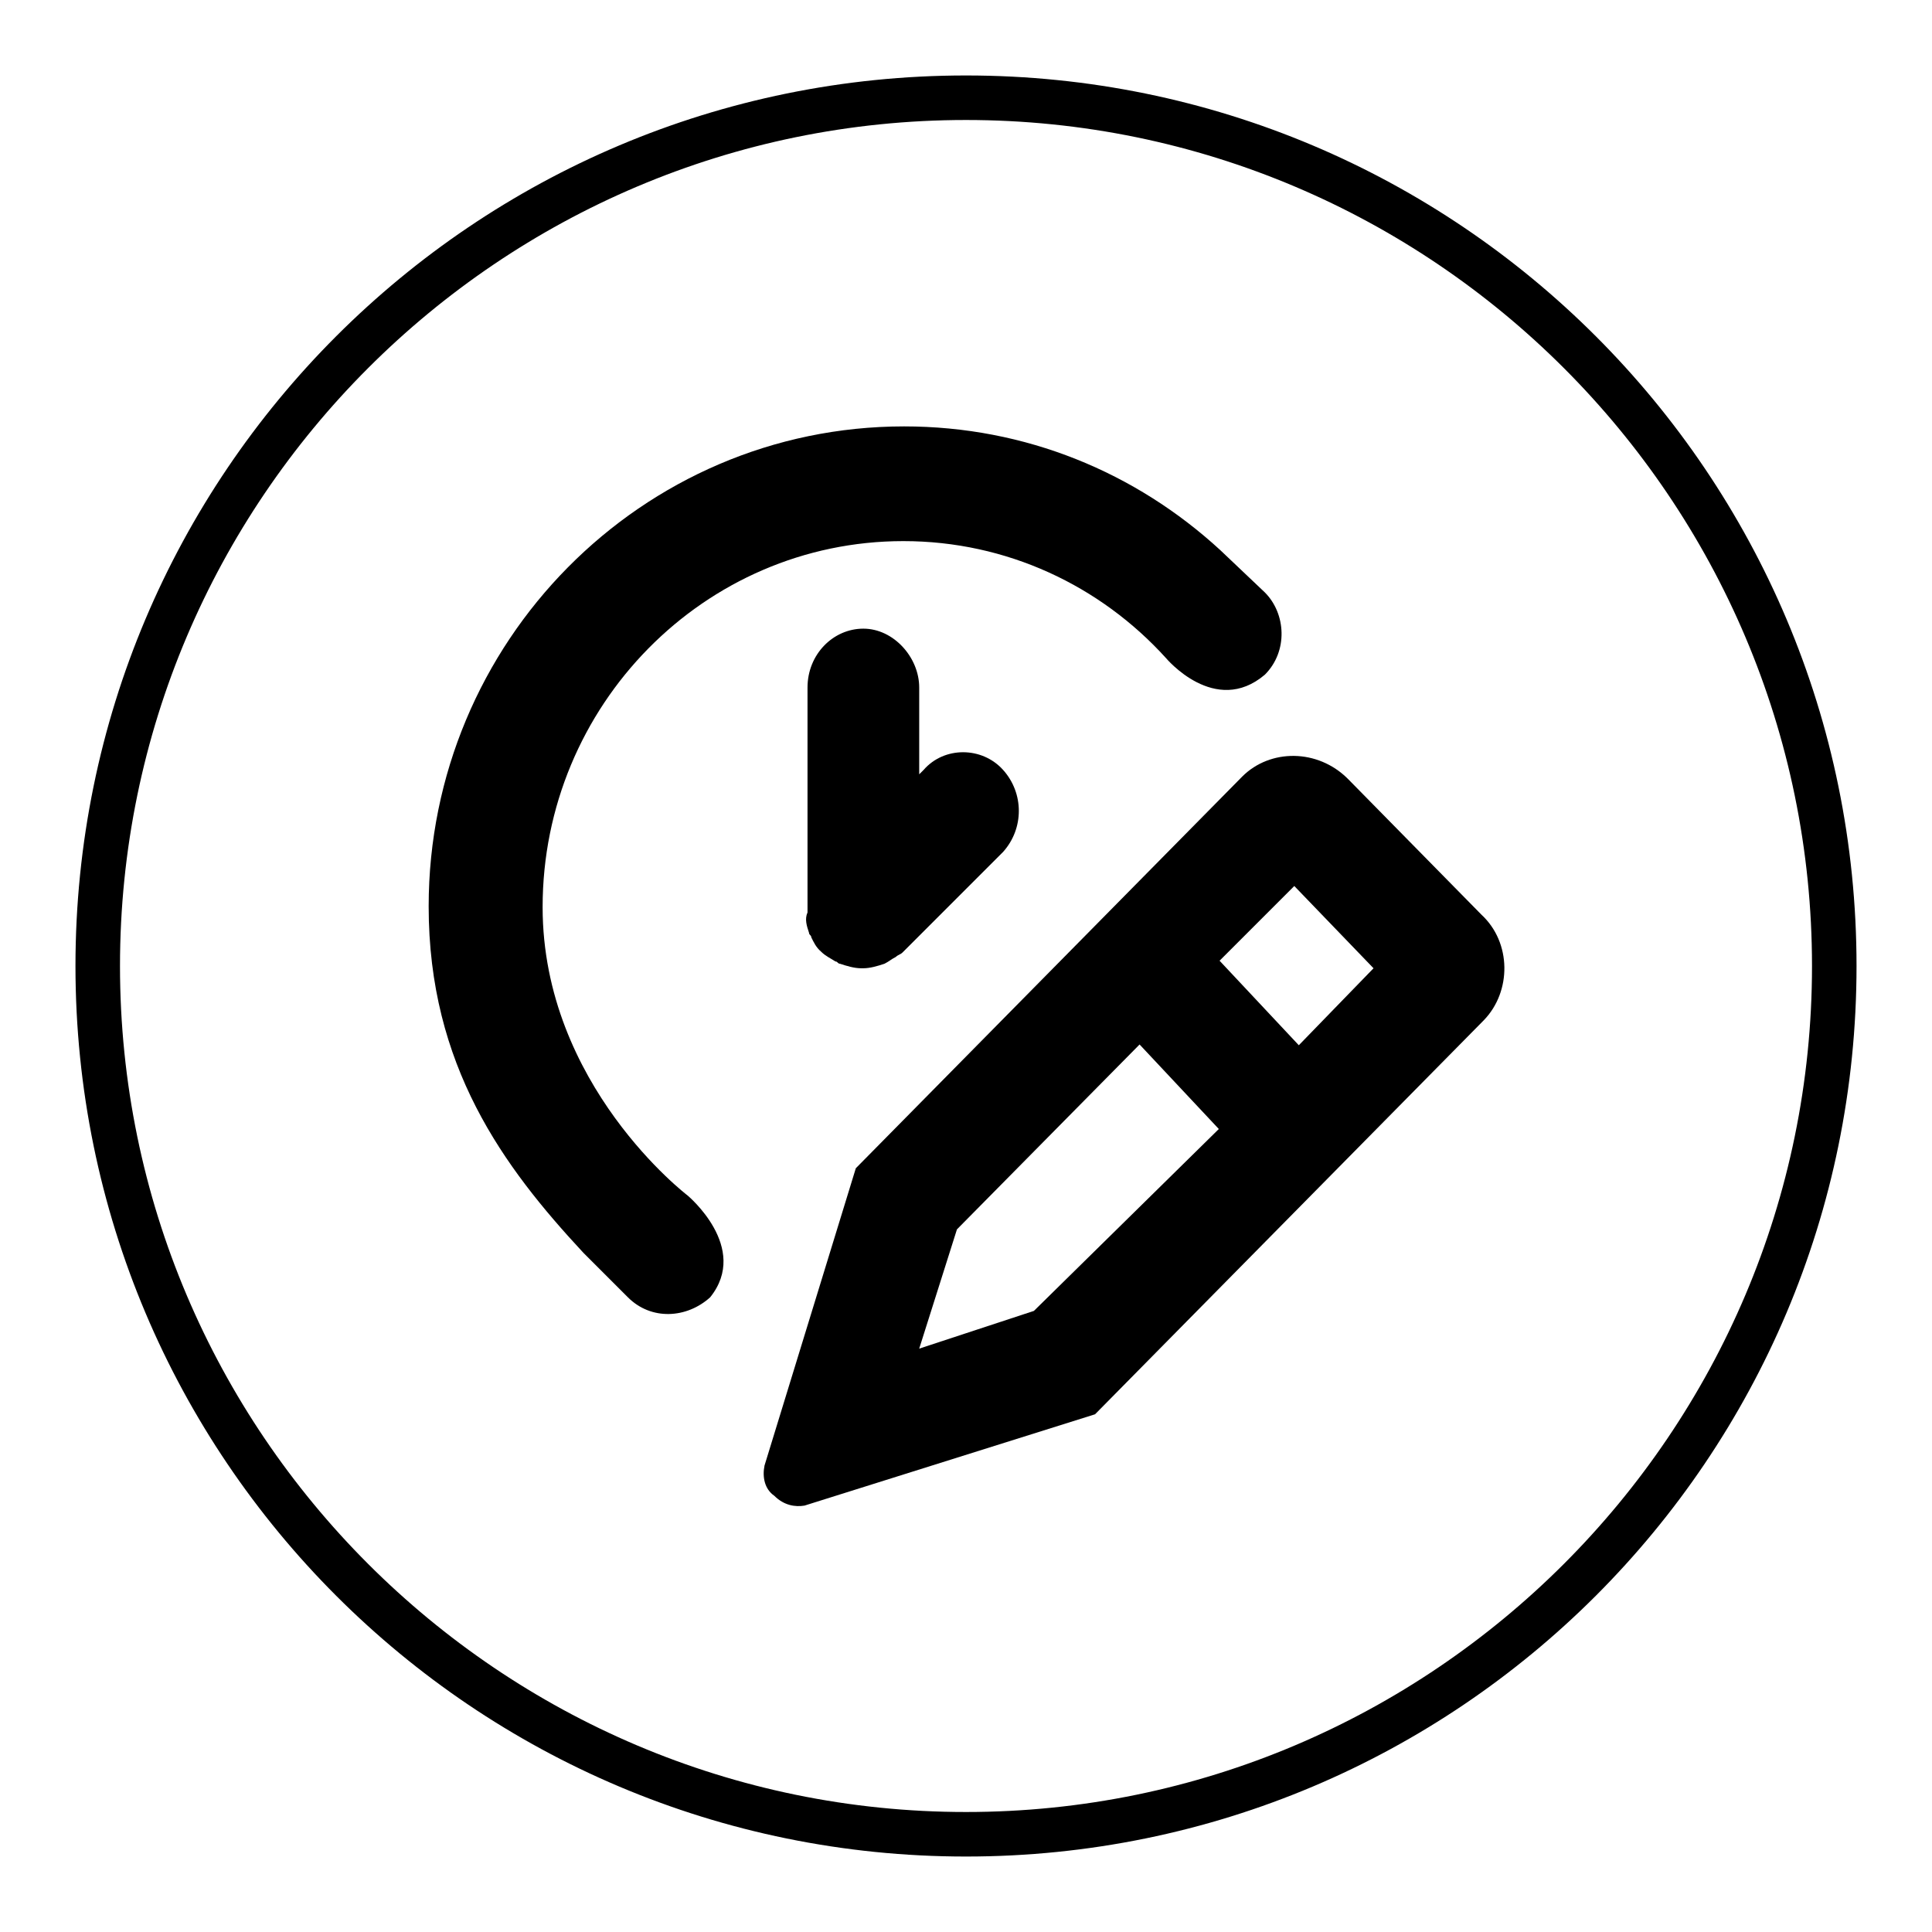
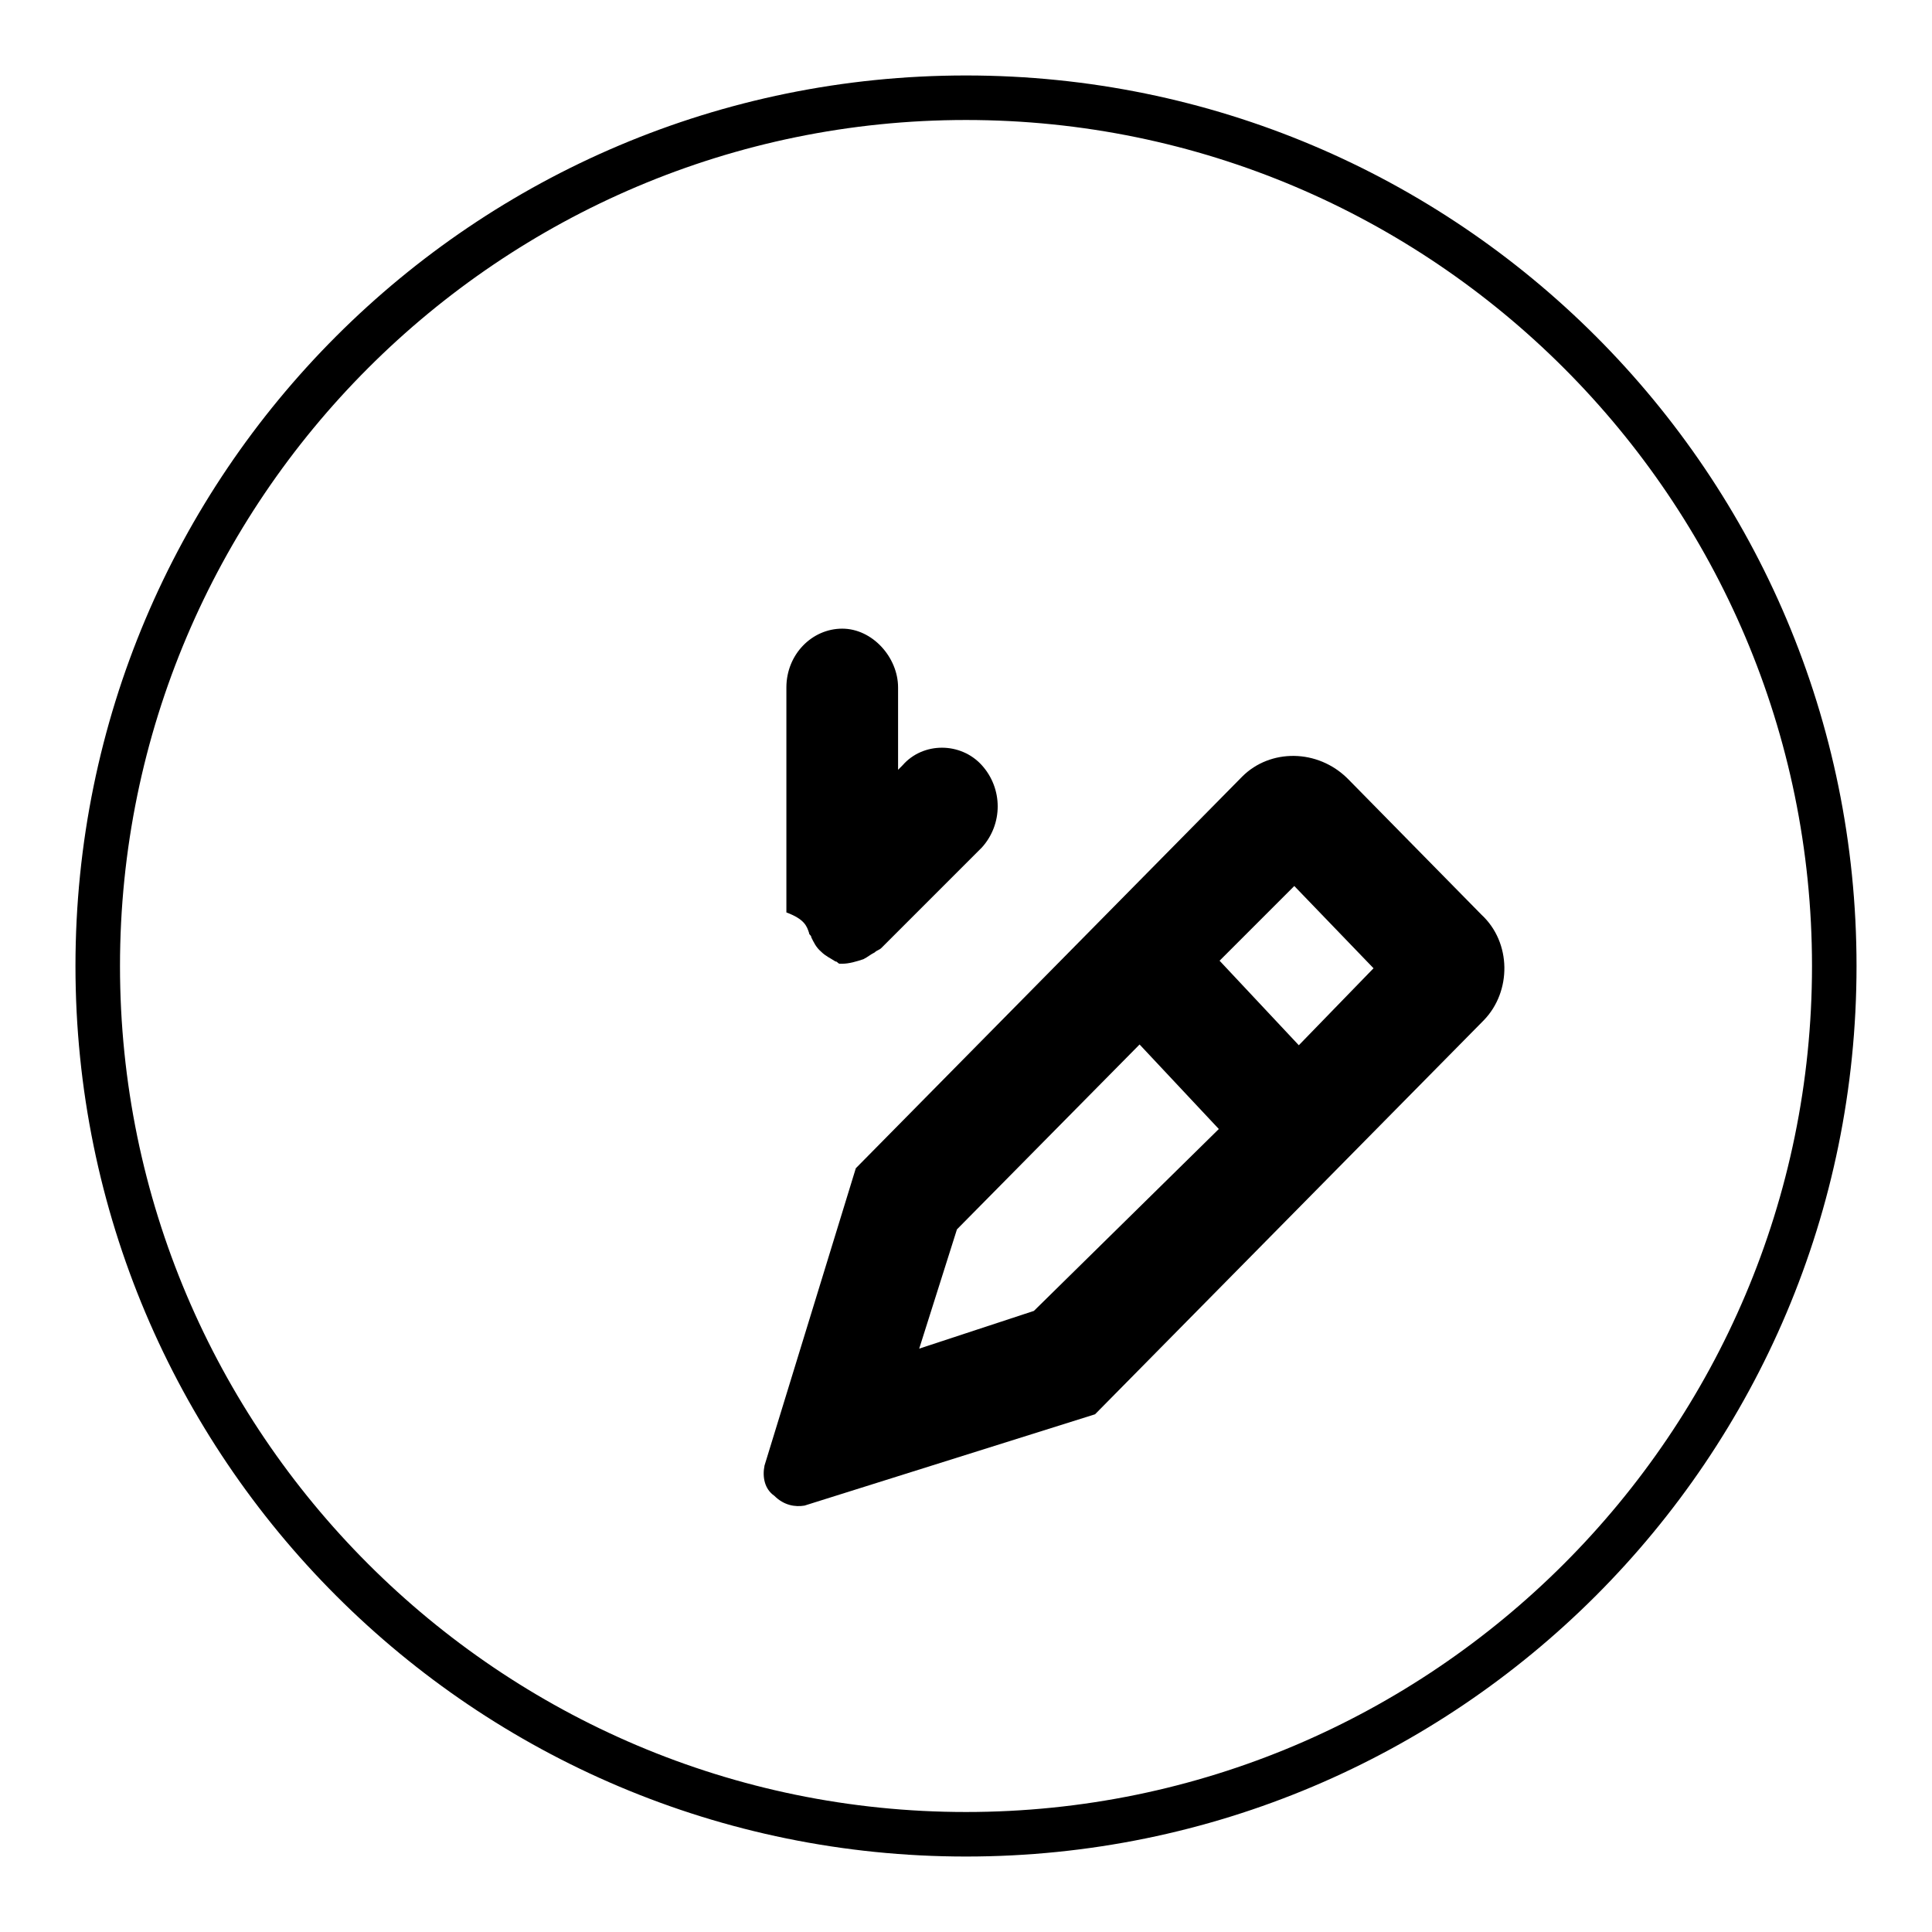
<svg xmlns="http://www.w3.org/2000/svg" version="1.1" x="0px" y="0px" viewBox="0 0 256 256" enable-background="new 0 0 256 256" xml:space="preserve">
  <g>
    <g>
      <path fill="#000000" d="M128,246c-65.2,0-118-52.8-118-118S62.8,10,128,10s118,52.8,118,118S193.2,246,128,246z M128,15.9C66.2,15.9,15.9,66.2,15.9,128c0,61.8,50.3,112.1,112.1,112.1c61.8,0,112.1-50.3,112.1-112.1C240.1,66.2,189.8,15.9,128,15.9z" />
-       <path fill="#000000" d="M107.2,123.6c0,0.3,0.3,0.3,0.3,0.6c0.3,0.6,0.6,1.3,1.3,1.9c0.6,0.6,1.3,0.9,1.9,1.3c0.3,0,0.3,0.3,0.6,0.3c0.9,0.3,1.9,0.6,2.8,0.6l0,0h0.3c0.9,0,1.9-0.3,2.8-0.6c0.6-0.3,0.9-0.6,1.5-0.9c0.3-0.3,0.6-0.3,0.9-0.6l13.3-13.3c2.8-3.1,2.8-7.8,0-10.9c-2.8-3.1-7.8-3.1-10.5,0l-0.6,0.6V91.1c0-4-3.4-7.8-7.4-7.8c-4,0-7.4,3.4-7.4,7.8v29.8l0,0C106.6,121.8,106.9,122.7,107.2,123.6z" />
-       <path fill="#000000" d="M91.1,158.4c0,0-19.2-14.6-19.2-38.2c0-26.7,21.4-48.5,47.8-48.5c13.7,0,26.1,5.9,34.8,15.5c0,0,6.5,7.8,13.1,2.2c3.1-3.1,2.8-8.1,0-10.9l-5.9-5.6c-11.2-10.3-25.8-16.4-41.9-16.4c-34.8,0-63,28.6-63,63.6c0,21.1,9.9,34.5,20.5,45.9c0.3,0.3,5.9,5.9,5.9,5.9c3.1,3.1,7.8,2.8,10.9,0C99.4,165.3,91.1,158.4,91.1,158.4z" />
+       <path fill="#000000" d="M107.2,123.6c0,0.3,0.3,0.3,0.3,0.6c0.3,0.6,0.6,1.3,1.3,1.9c0.6,0.6,1.3,0.9,1.9,1.3c0.3,0,0.3,0.3,0.6,0.3l0,0h0.3c0.9,0,1.9-0.3,2.8-0.6c0.6-0.3,0.9-0.6,1.5-0.9c0.3-0.3,0.6-0.3,0.9-0.6l13.3-13.3c2.8-3.1,2.8-7.8,0-10.9c-2.8-3.1-7.8-3.1-10.5,0l-0.6,0.6V91.1c0-4-3.4-7.8-7.4-7.8c-4,0-7.4,3.4-7.4,7.8v29.8l0,0C106.6,121.8,106.9,122.7,107.2,123.6z" />
      <path fill="#000000" d="M196.3,121.2l-17.7-18c-4-4-10.3-4-14-0.3l-51.2,51.9l-12.1,39.4c-0.3,1.5,0,3.1,1.3,4c1.3,1.3,2.8,1.5,4,1.3l38.5-12.1l51.5-52.2C200.3,131.4,200.3,124.9,196.3,121.2z M137,173.7l-15.2,5l5-15.8l24.2-24.5l10.5,11.2L137,173.7z M172.1,138.5l-10.5-11.2l9.9-9.9l10.5,10.9L172.1,138.5z" />
    </g>
  </g>
</svg>